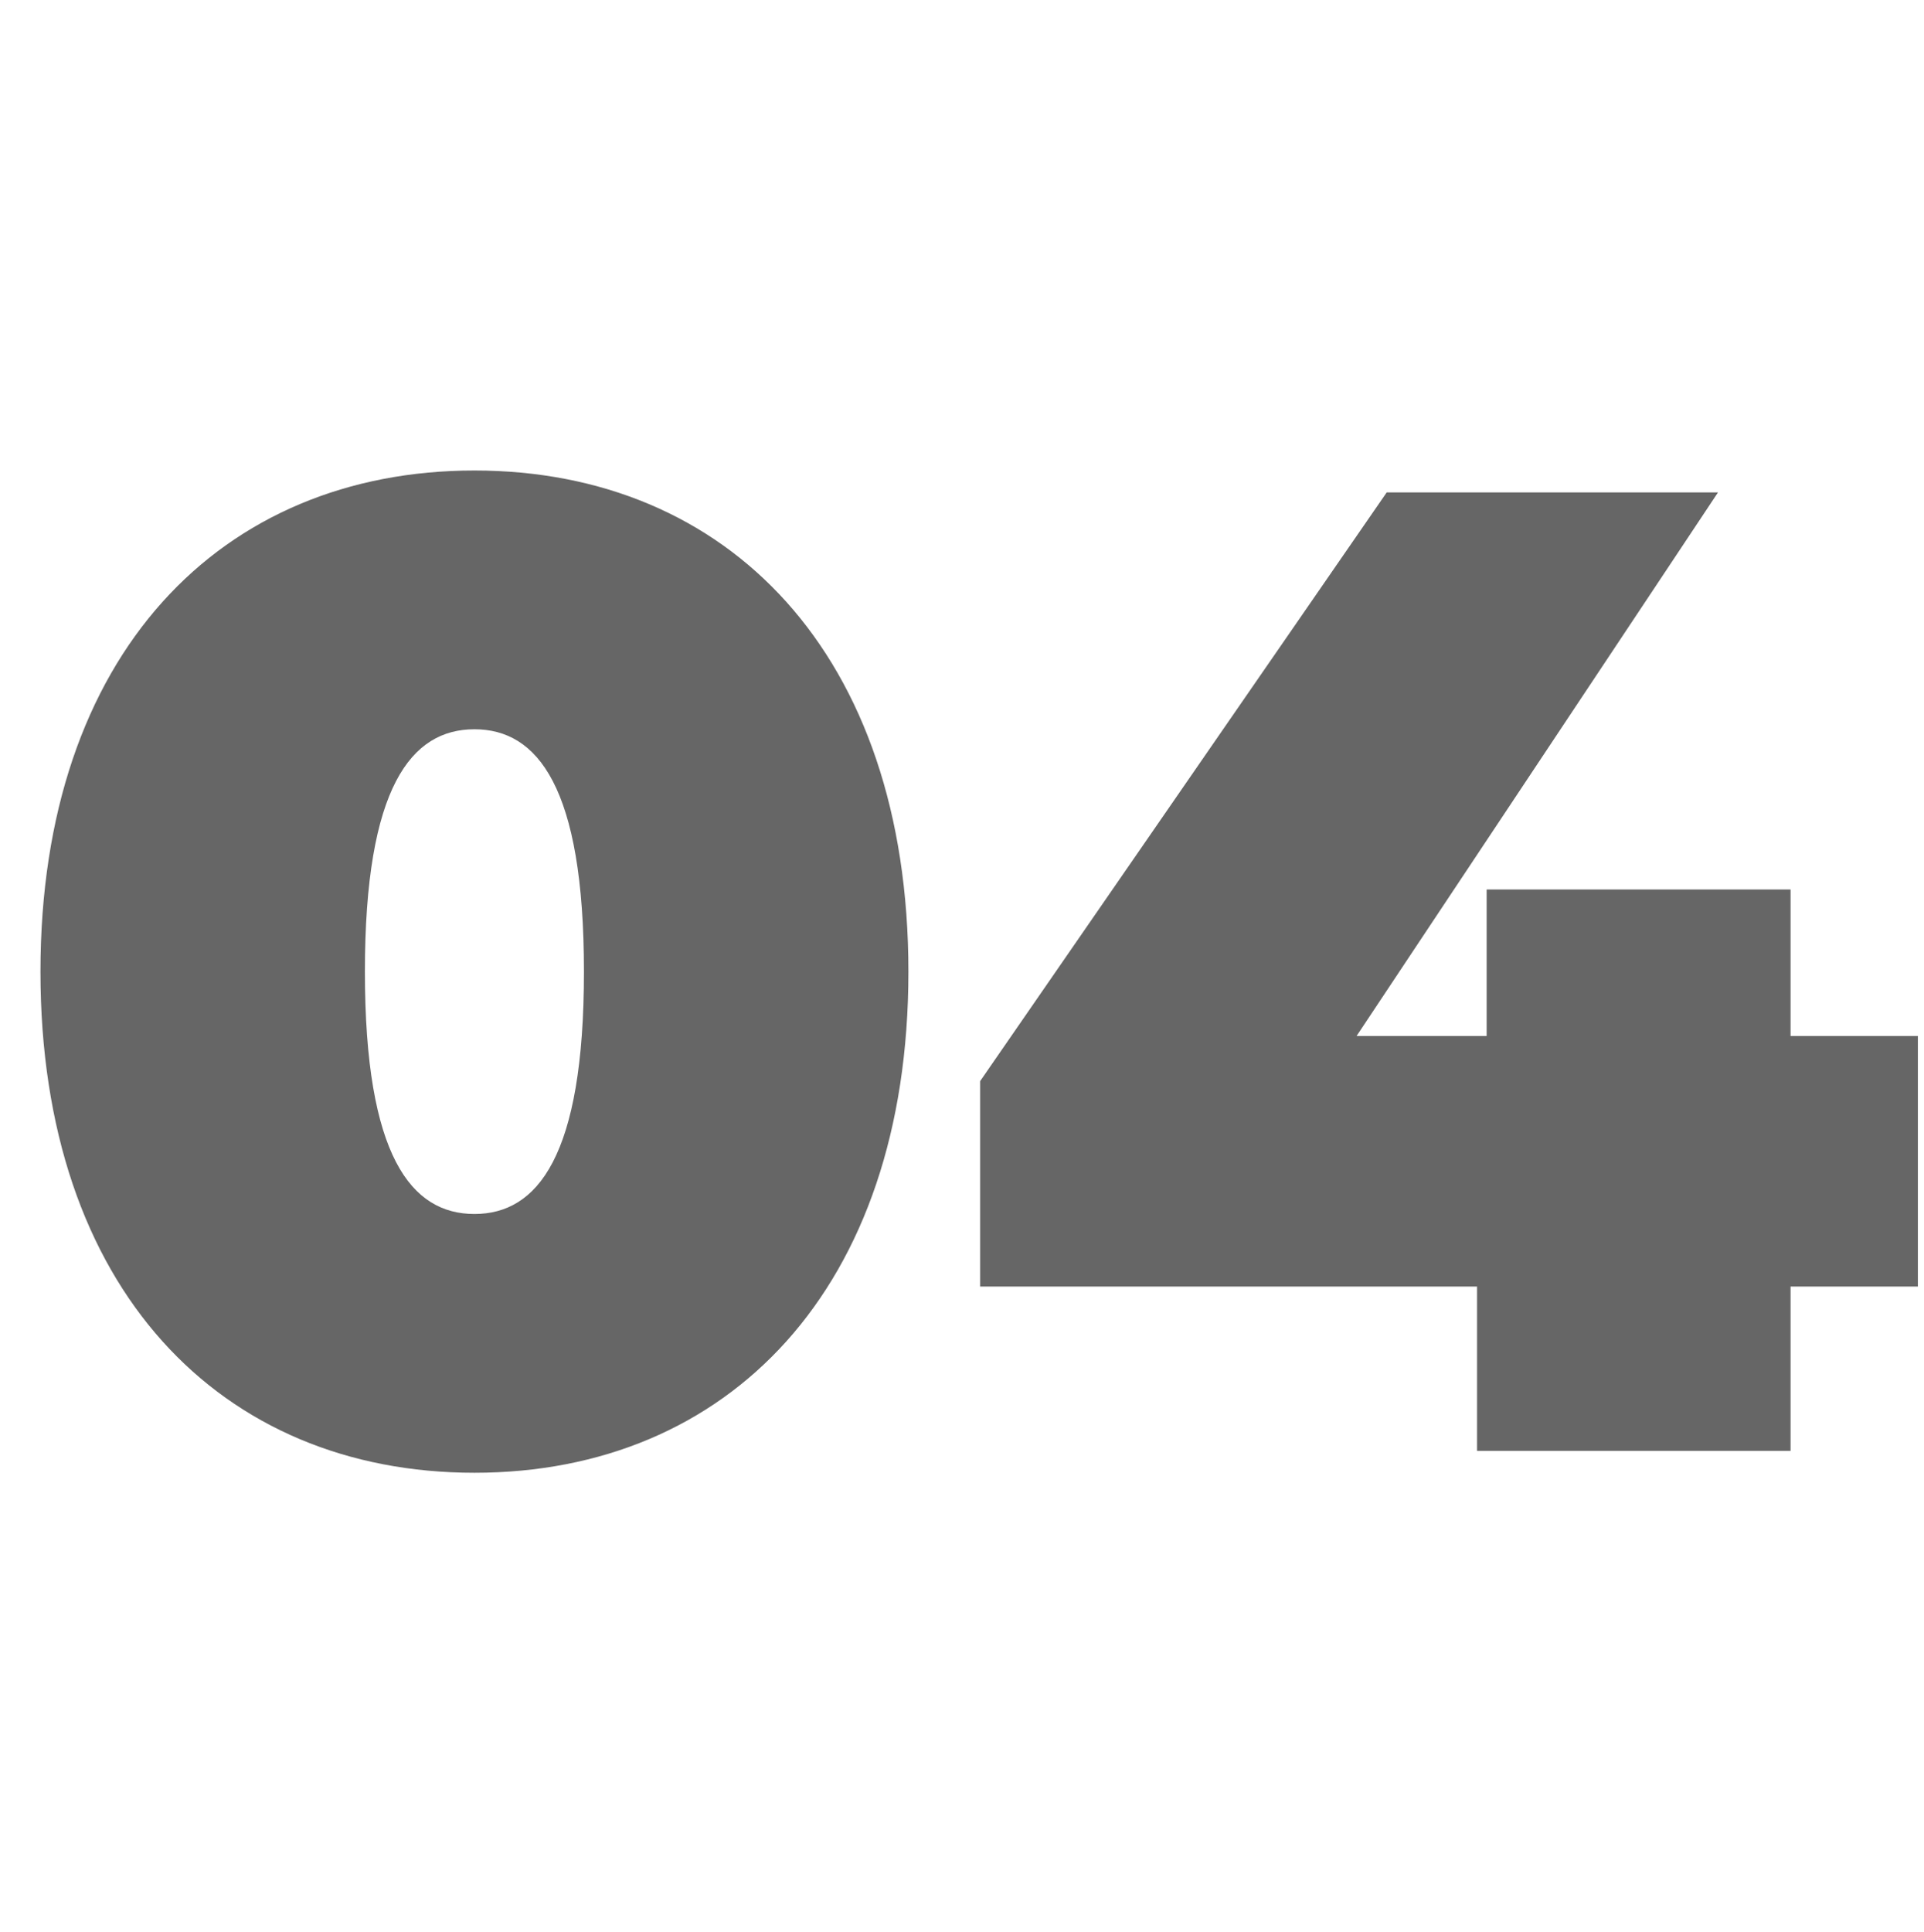
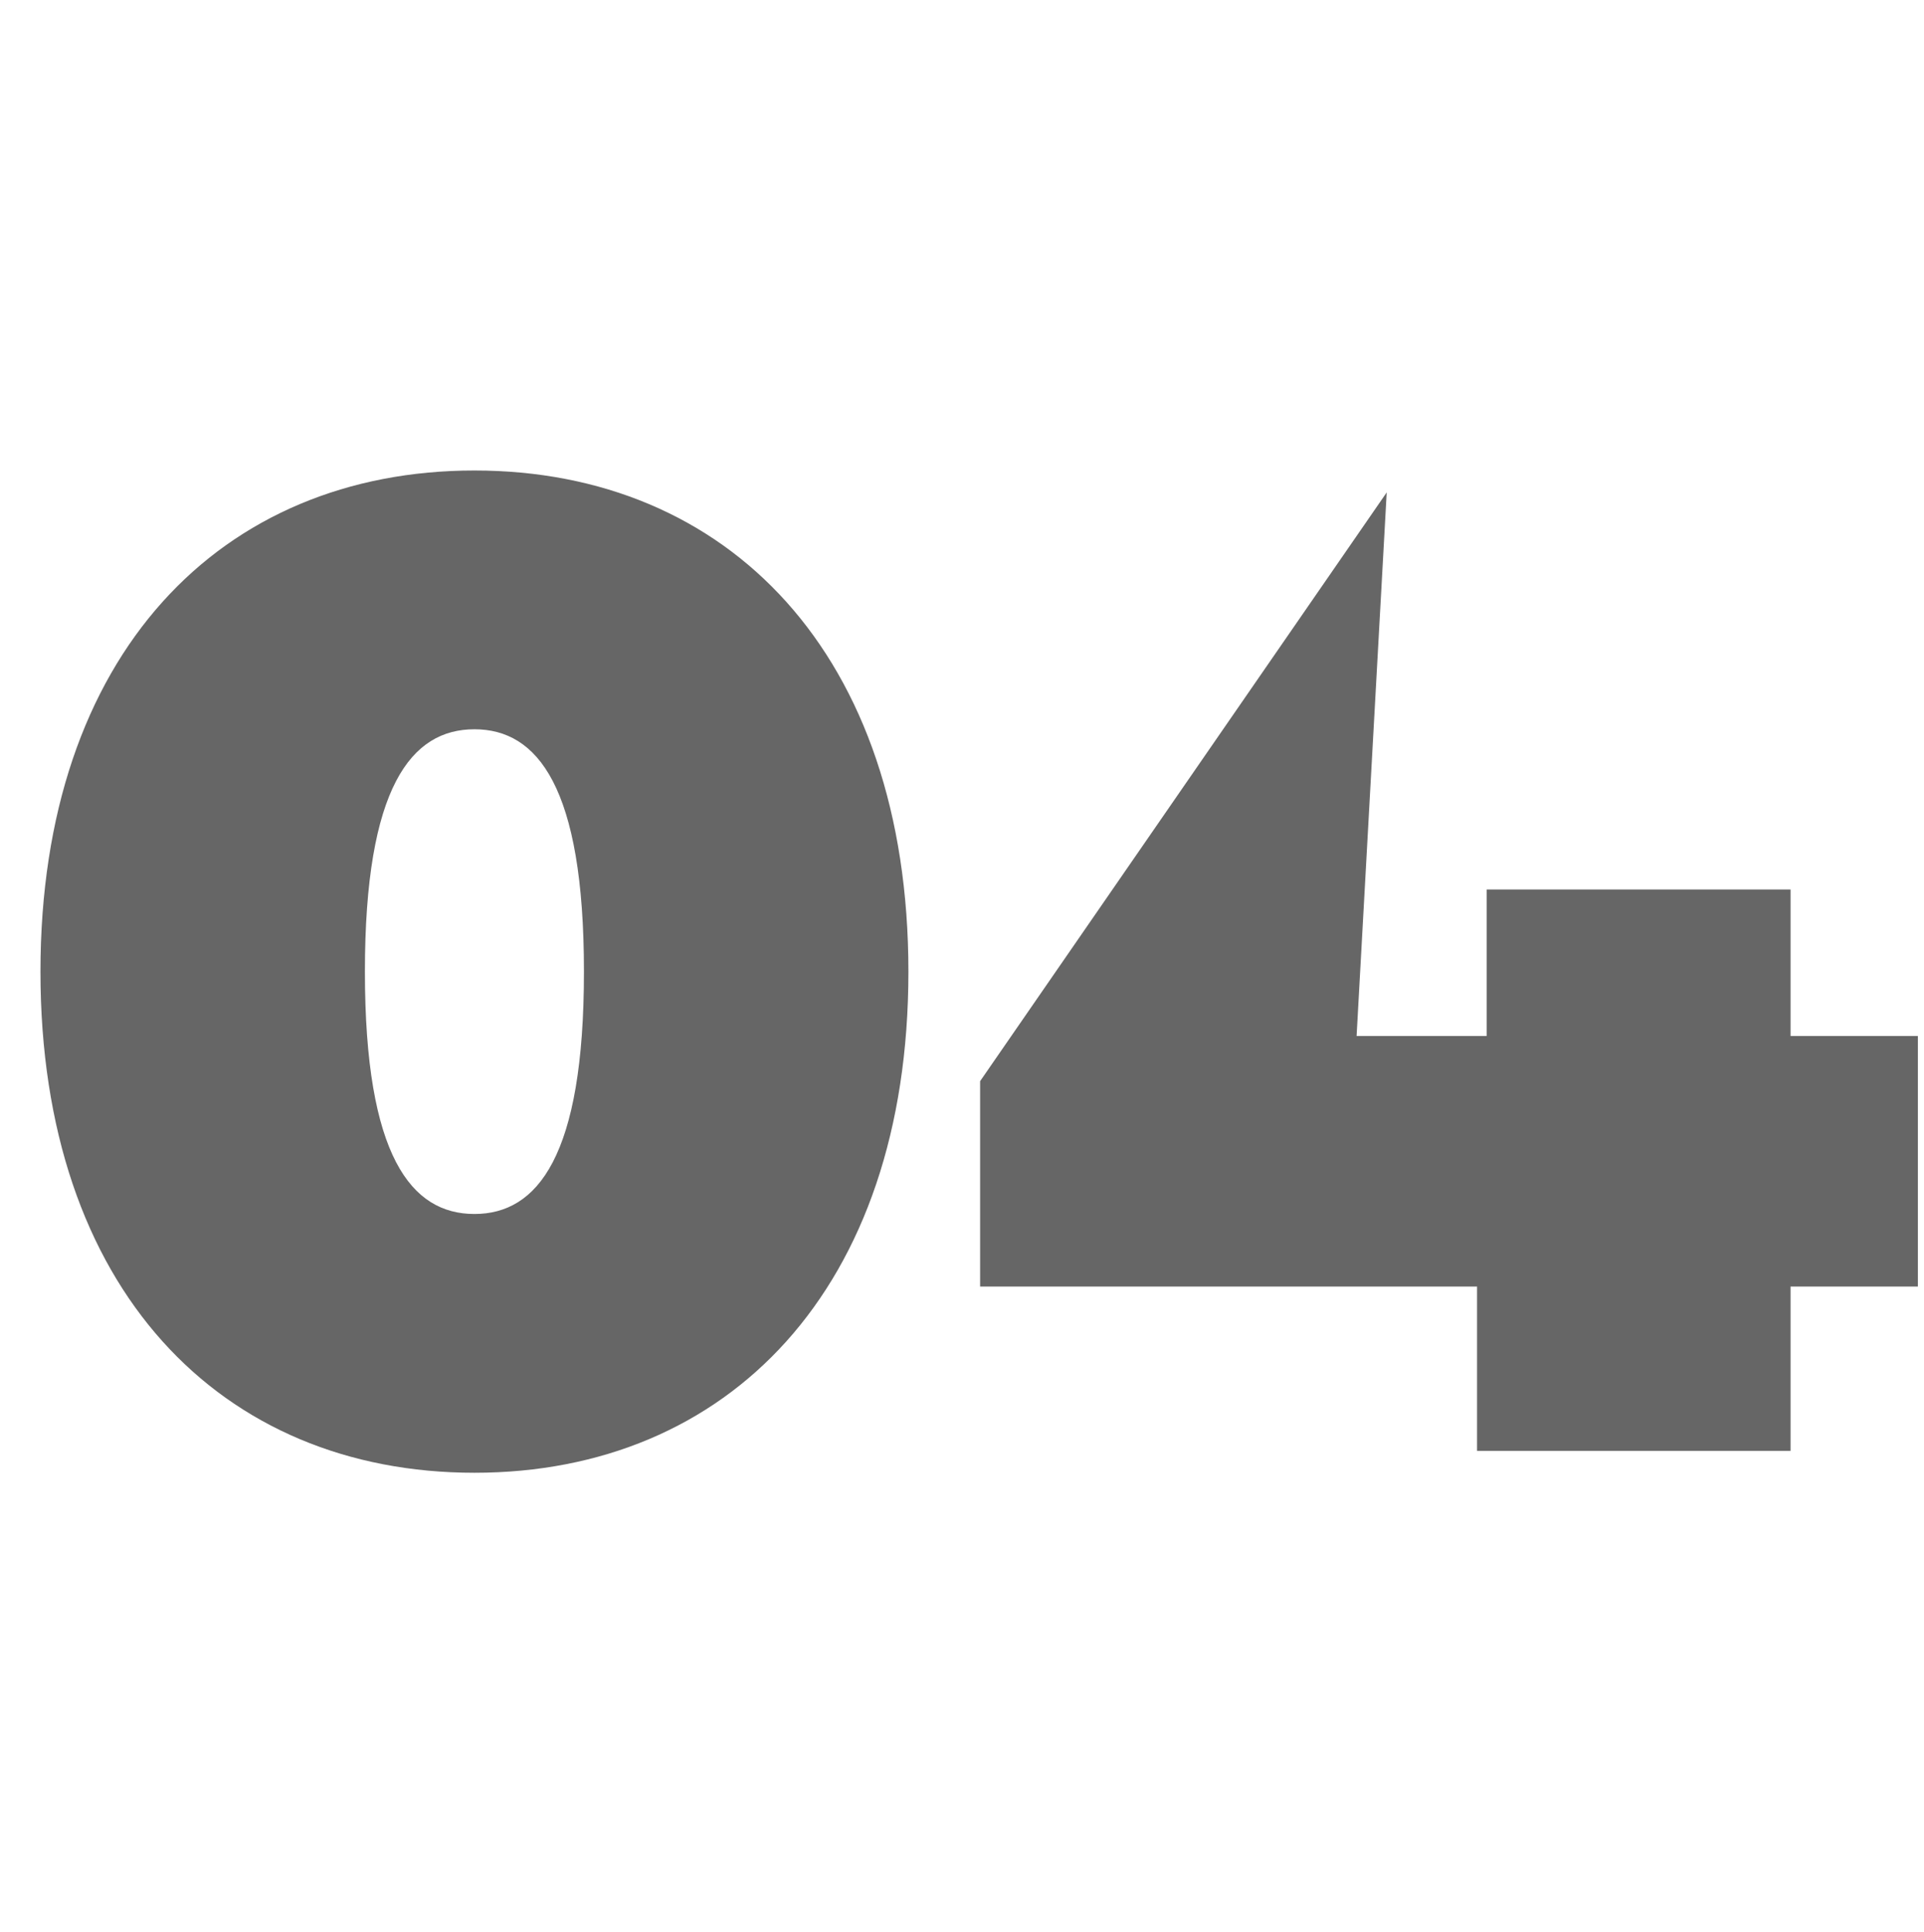
<svg xmlns="http://www.w3.org/2000/svg" width="260" height="261" viewBox="0 0 260 261" fill="none">
-   <path d="M64.112 198.991C29.887 198.991 5.468 174.201 5.468 131.281C5.468 88.361 29.887 63.571 64.112 63.571C98.338 63.571 122.758 88.361 122.758 131.281C122.758 174.201 98.338 198.991 64.112 198.991ZM64.112 164.026C72.623 164.026 78.912 156.256 78.912 131.281C78.912 106.306 72.623 98.535 64.112 98.535C55.602 98.535 49.312 106.306 49.312 131.281C49.312 156.256 55.602 164.026 64.112 164.026ZM259.173 139.976V173.831H241.968V196.031H199.603V173.831H132.448V146.081L187.393 66.531H232.163L183.323 139.976H200.898V120.181H241.968V139.976H259.173Z" fill="#666666" />
+   <path d="M64.112 198.991C29.887 198.991 5.468 174.201 5.468 131.281C5.468 88.361 29.887 63.571 64.112 63.571C98.338 63.571 122.758 88.361 122.758 131.281C122.758 174.201 98.338 198.991 64.112 198.991ZM64.112 164.026C72.623 164.026 78.912 156.256 78.912 131.281C78.912 106.306 72.623 98.535 64.112 98.535C55.602 98.535 49.312 106.306 49.312 131.281C49.312 156.256 55.602 164.026 64.112 164.026ZM259.173 139.976V173.831H241.968V196.031H199.603V173.831H132.448V146.081L187.393 66.531L183.323 139.976H200.898V120.181H241.968V139.976H259.173Z" fill="#666666" />
</svg>